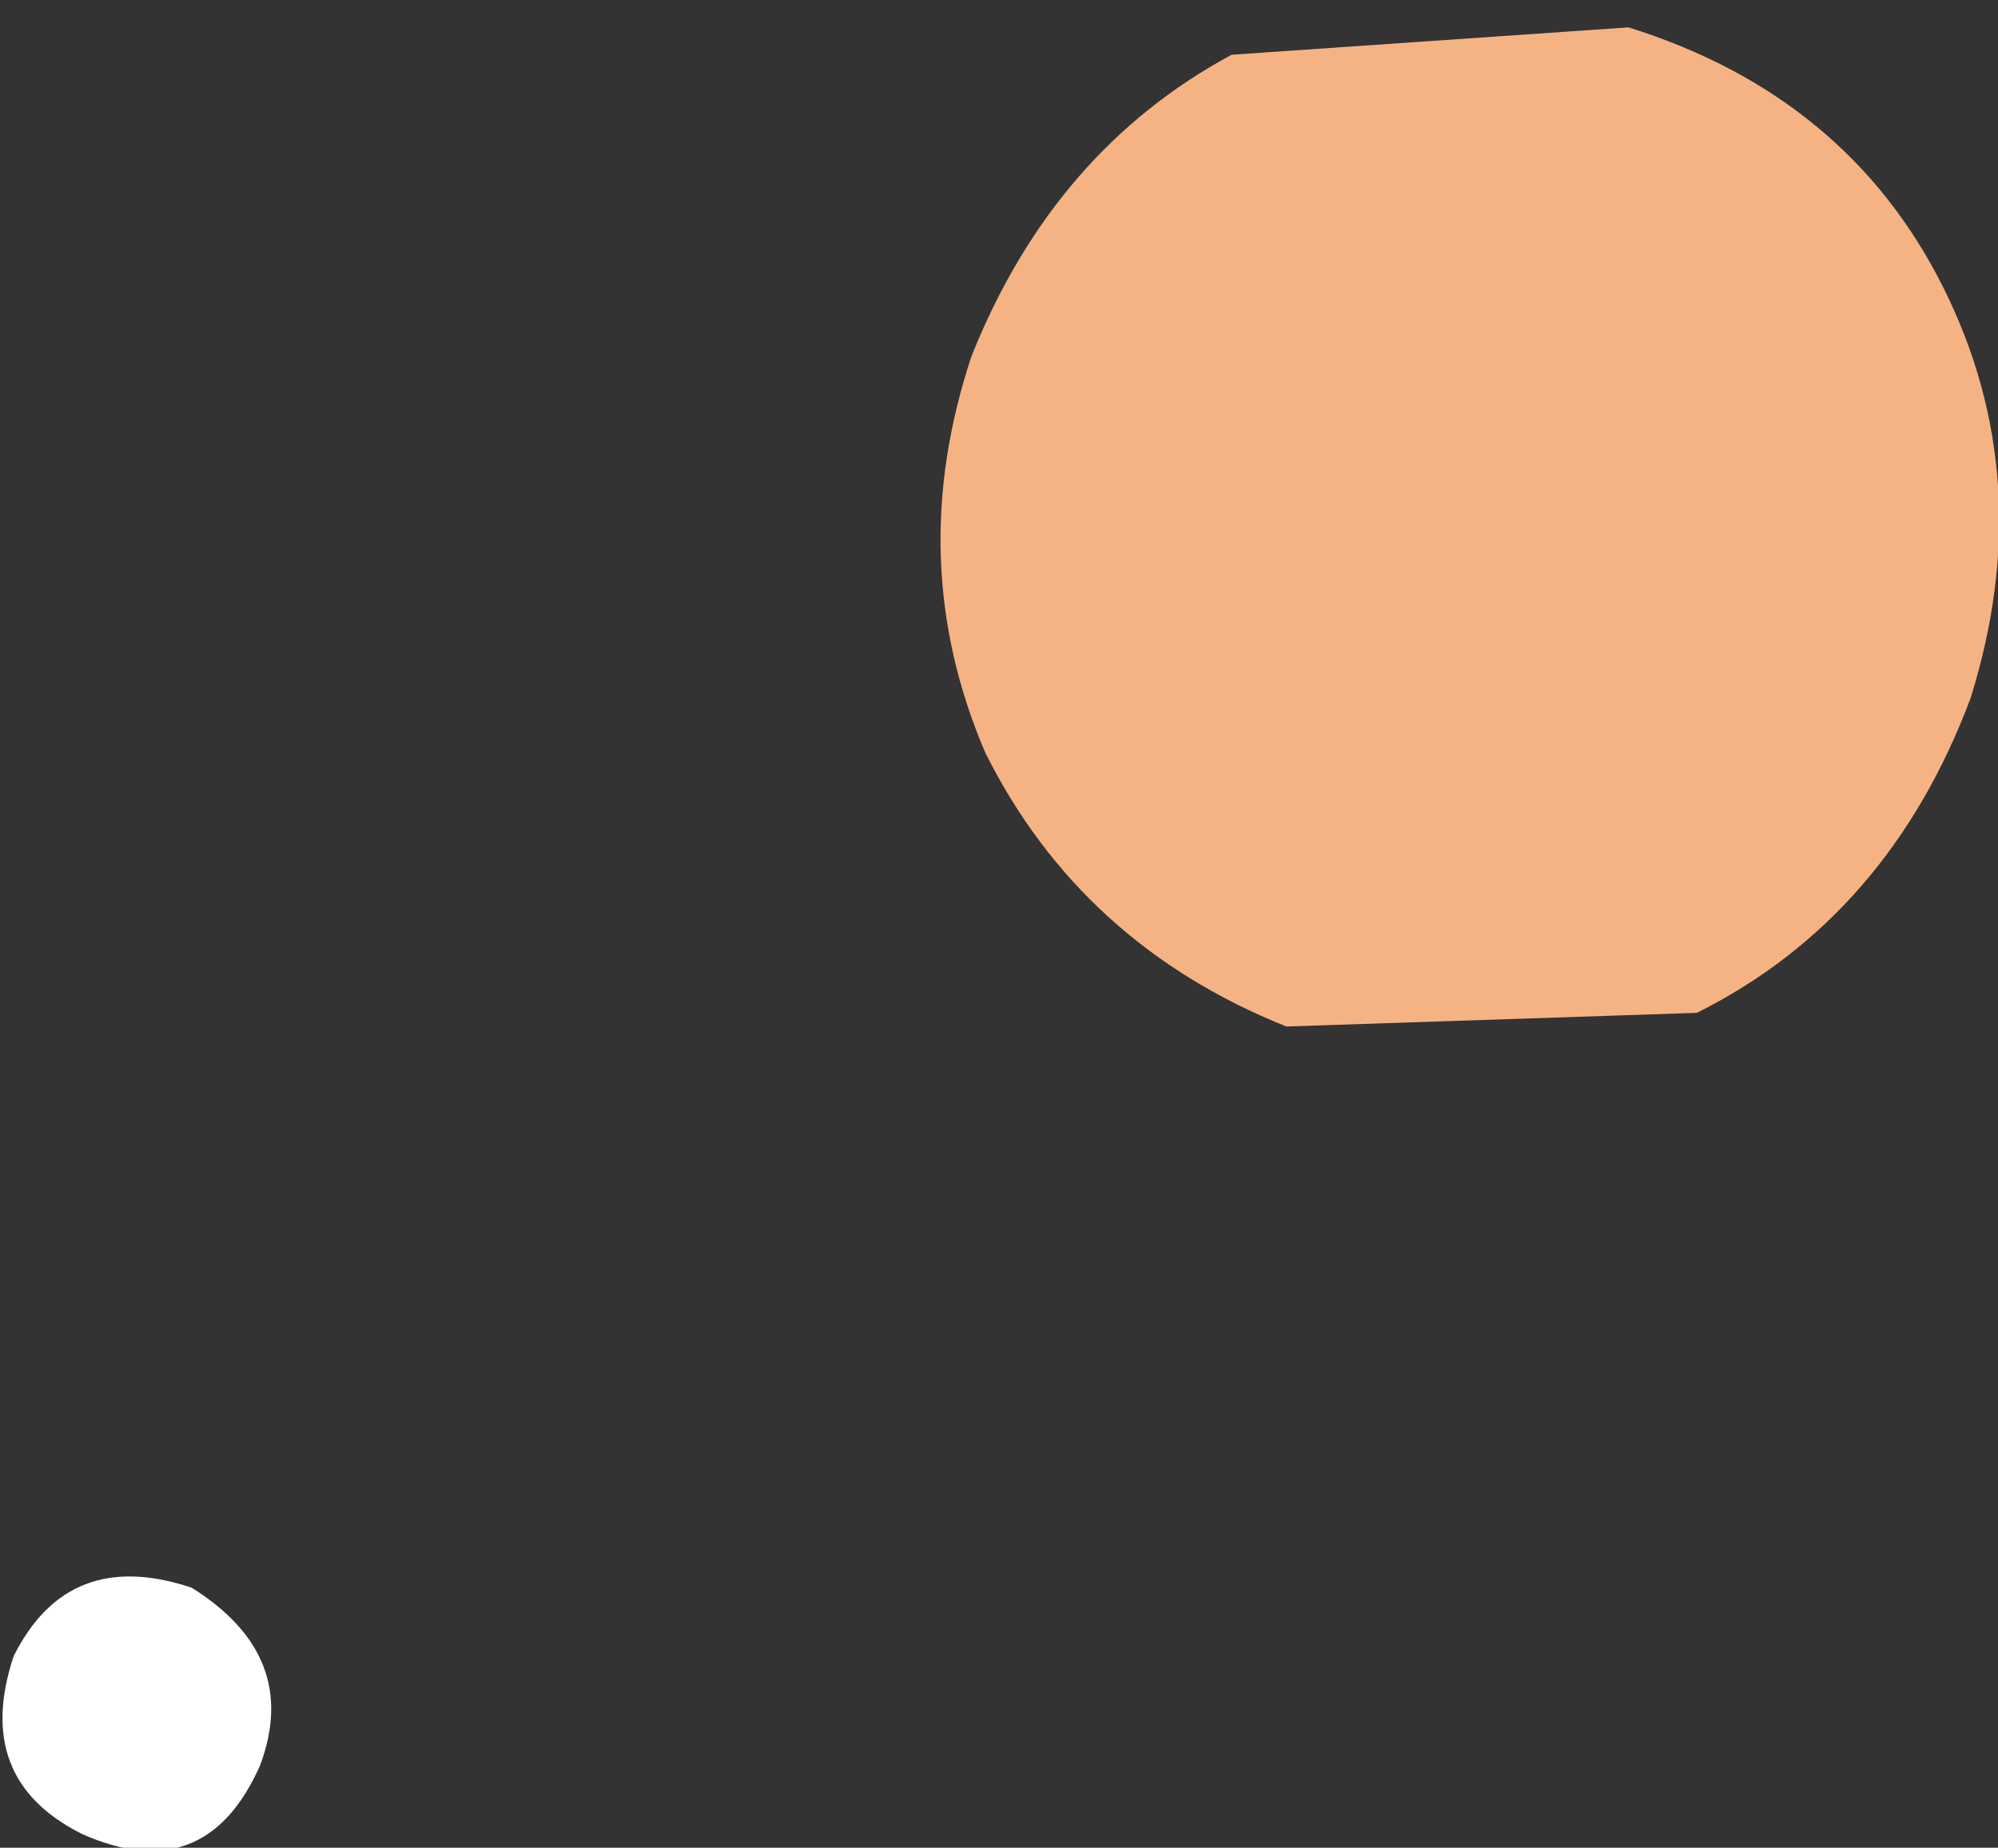
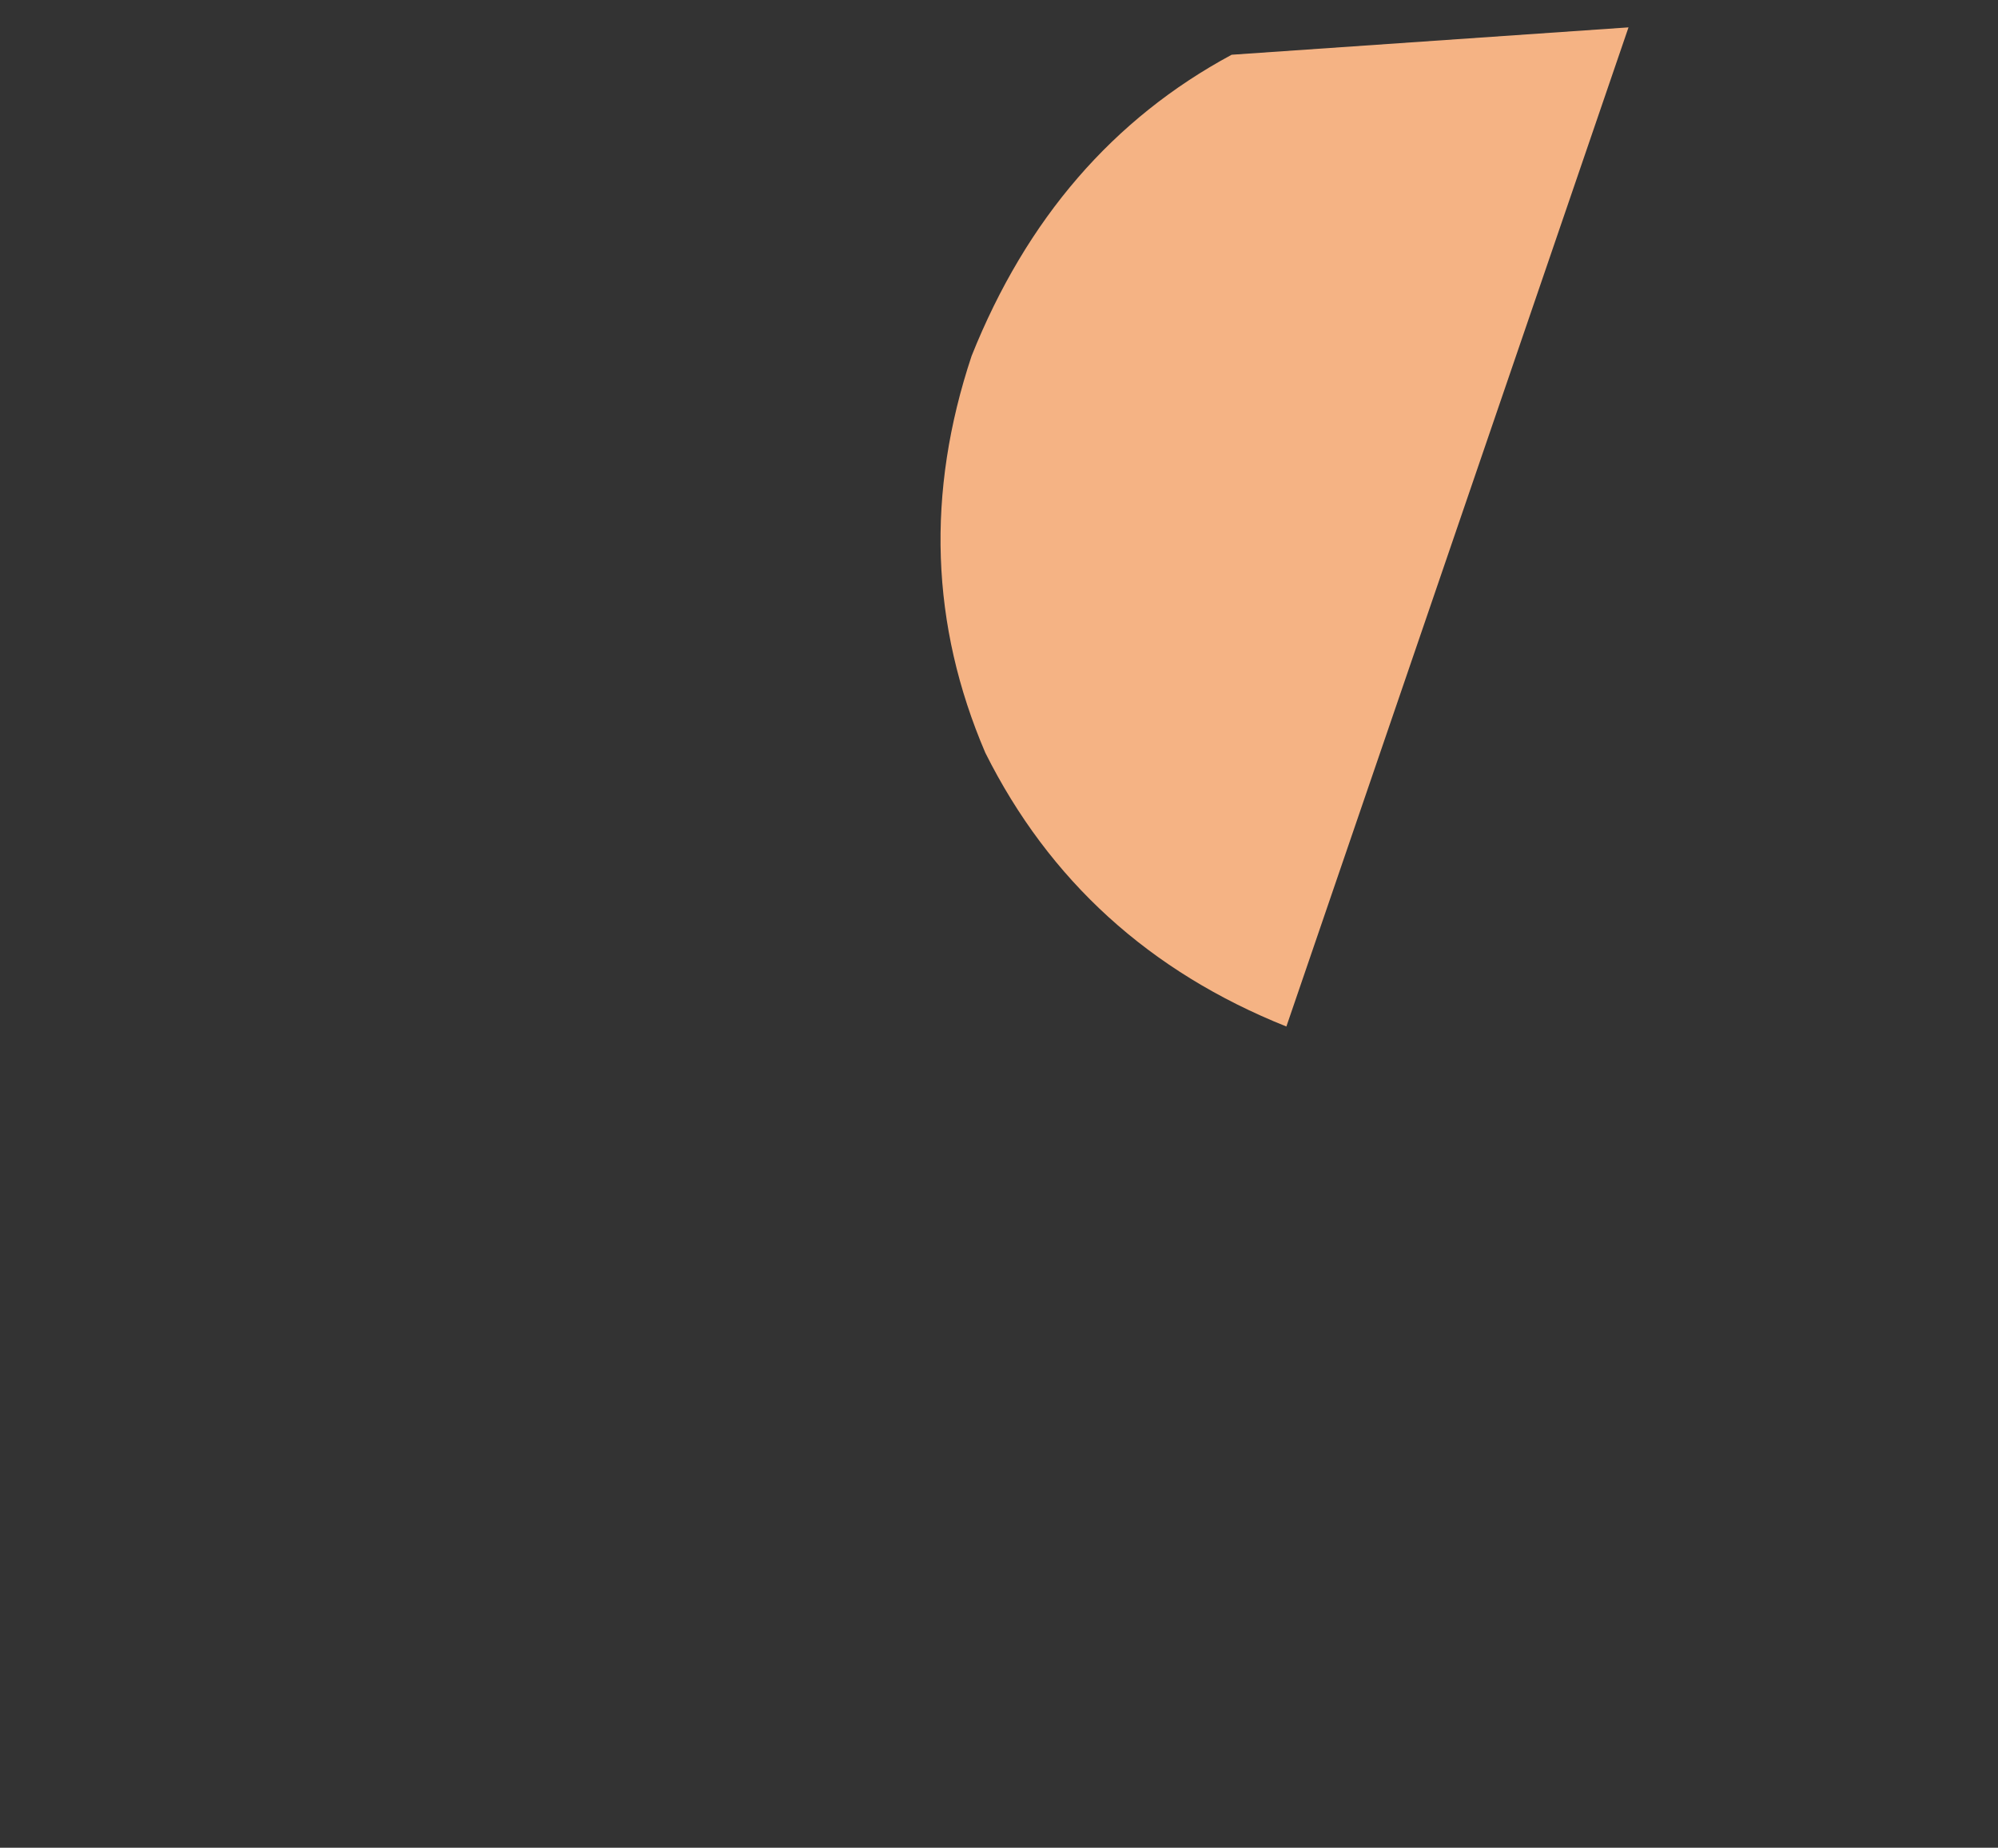
<svg xmlns="http://www.w3.org/2000/svg" height="6.75px" width="7.3px">
  <rect width="100%" height="100%" fill="#333333" stroke="none" />
  <g transform="matrix(1.0, 0.0, 0.0, 1.0, 30.95, 119.6)">
-     <path d="M-30.65 -112.9 Q-31.05 -113.1 -30.9 -113.55 -30.7 -113.95 -30.25 -113.8 -29.85 -113.55 -30.0 -113.15 -30.2 -112.7 -30.65 -112.9" fill="#ffffff" fill-rule="evenodd" stroke="none" />
-     <path d="M-26.45 -119.4 L-25.0 -119.5 Q-24.2 -119.25 -23.85 -118.55 -23.5 -117.85 -23.75 -117.05 -24.05 -116.25 -24.75 -115.9 L-26.25 -115.85 Q-27.0 -116.15 -27.35 -116.85 -27.65 -117.55 -27.4 -118.3 -27.1 -119.05 -26.45 -119.4" fill="#f5b384" fill-rule="evenodd" stroke="none" />
+     <path d="M-26.45 -119.4 L-25.0 -119.5 L-26.25 -115.85 Q-27.0 -116.15 -27.35 -116.85 -27.65 -117.55 -27.4 -118.3 -27.1 -119.05 -26.45 -119.4" fill="#f5b384" fill-rule="evenodd" stroke="none" />
  </g>
</svg>